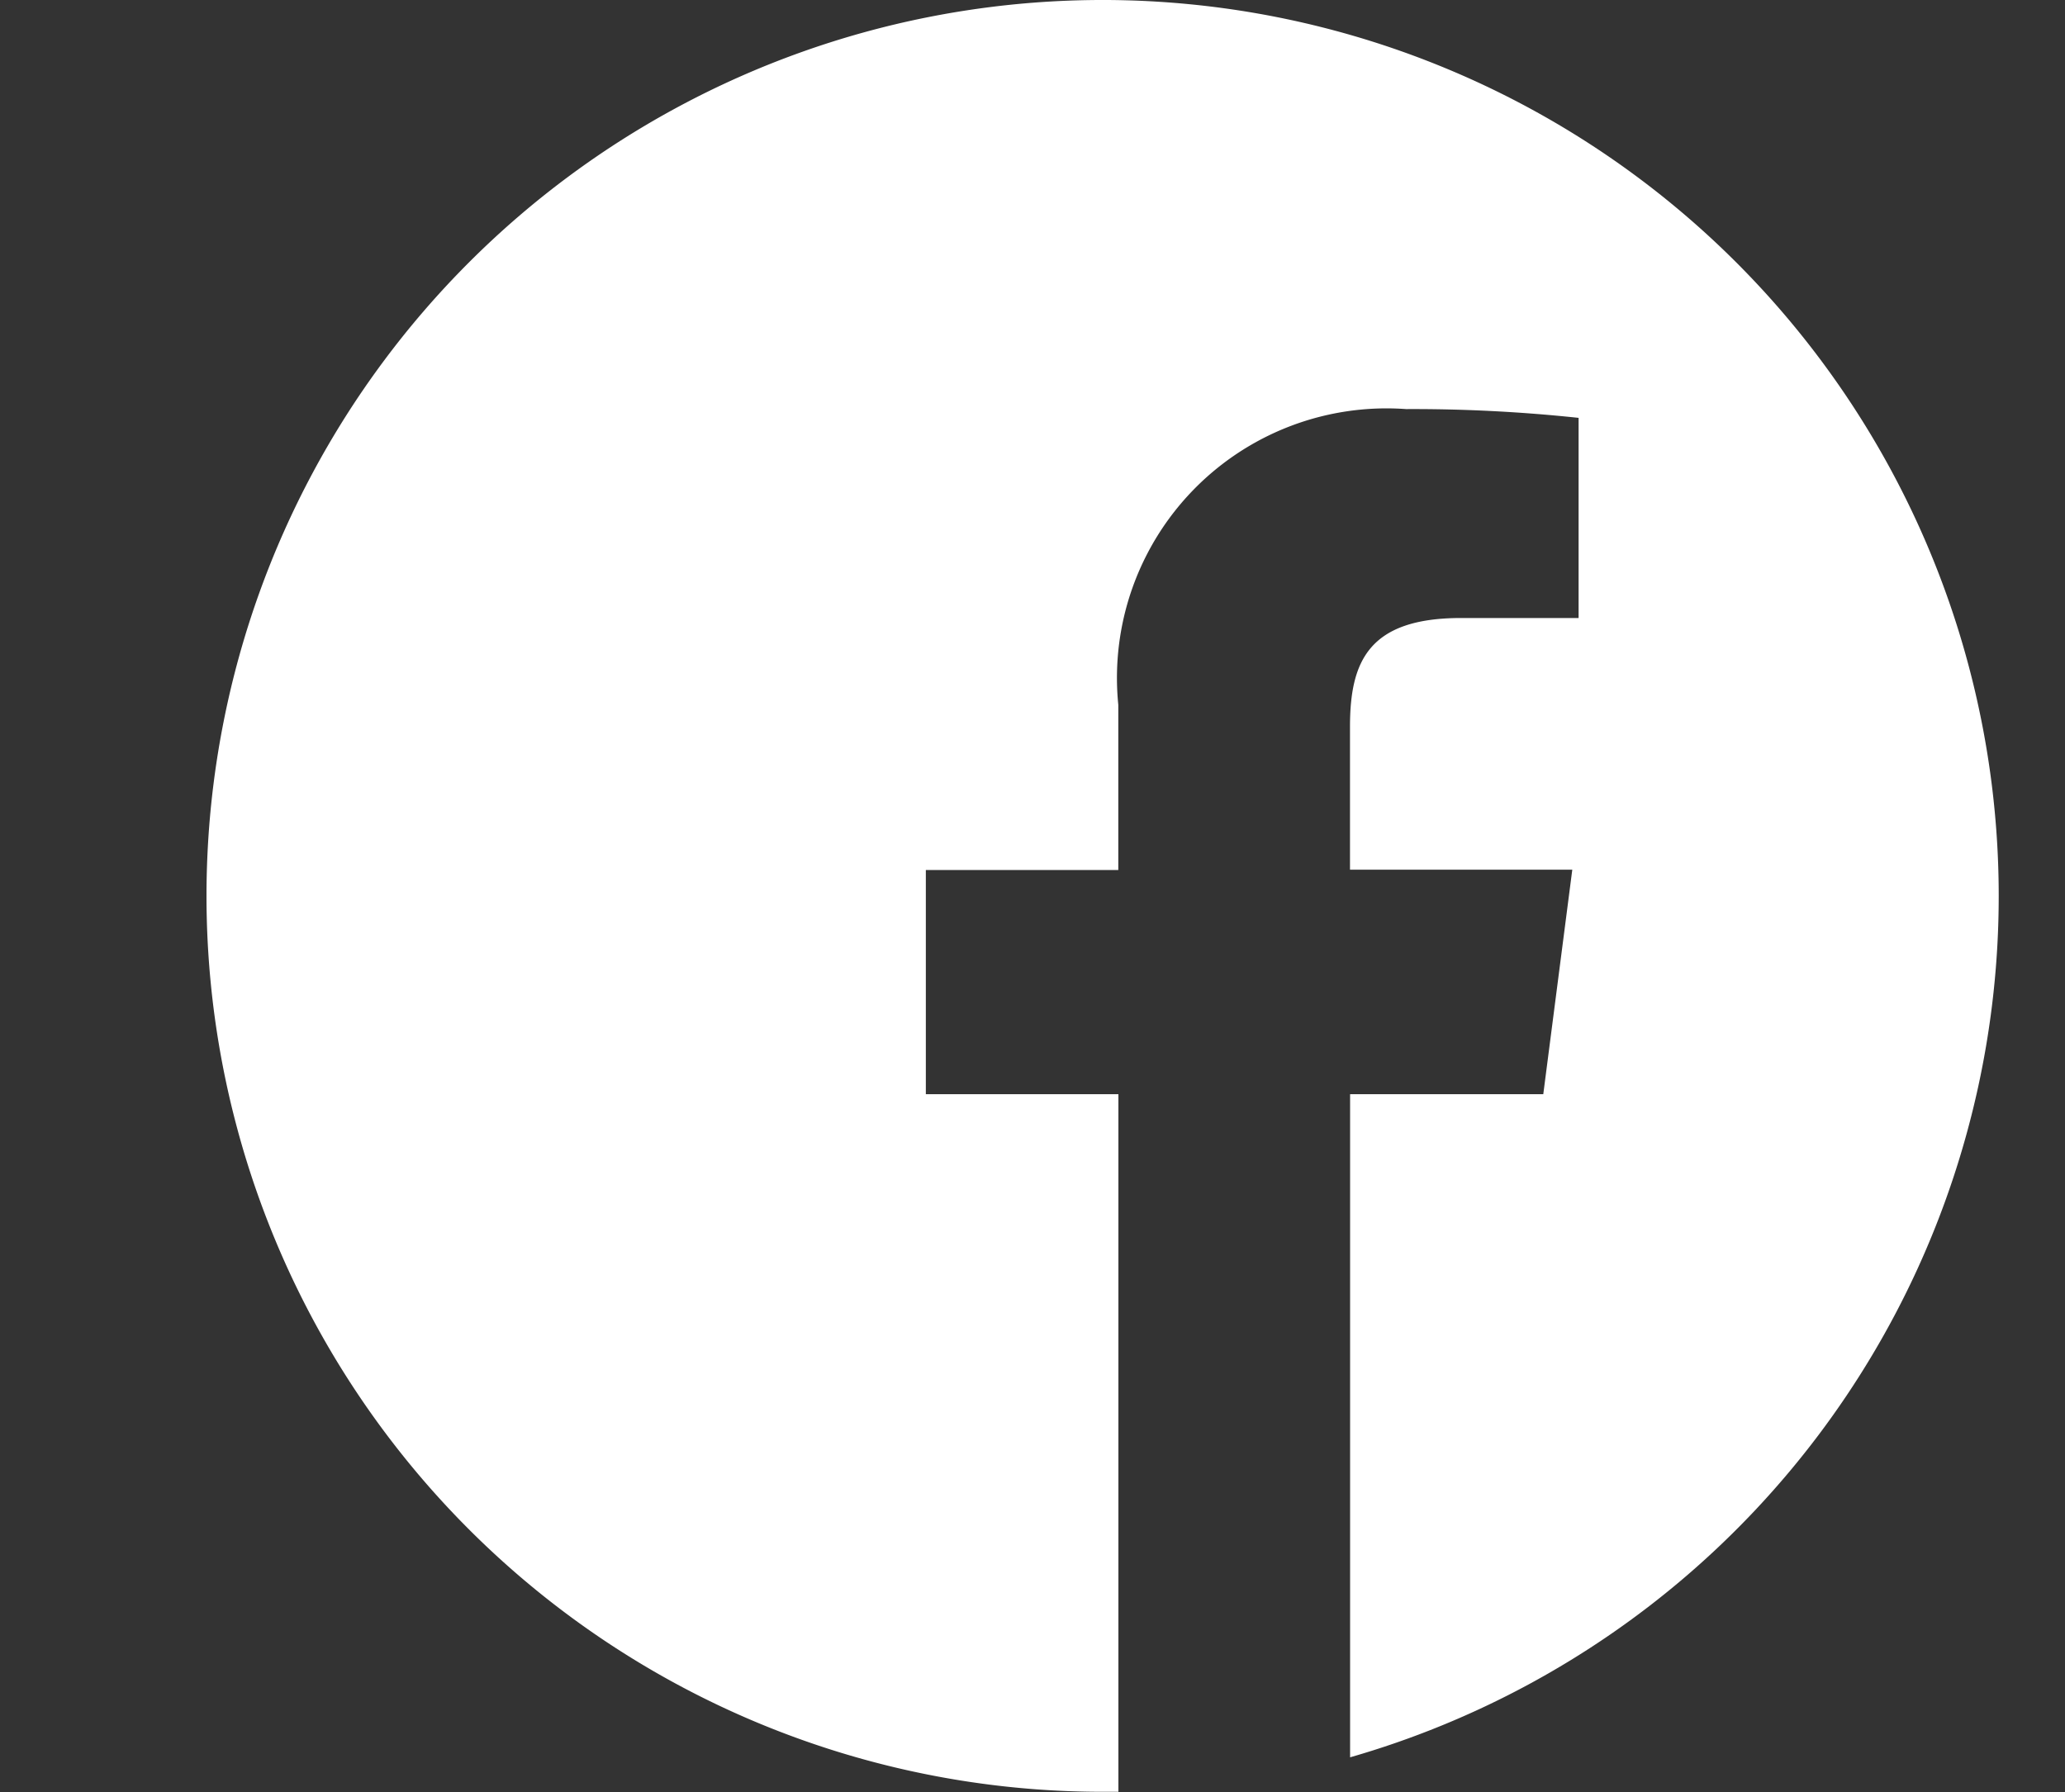
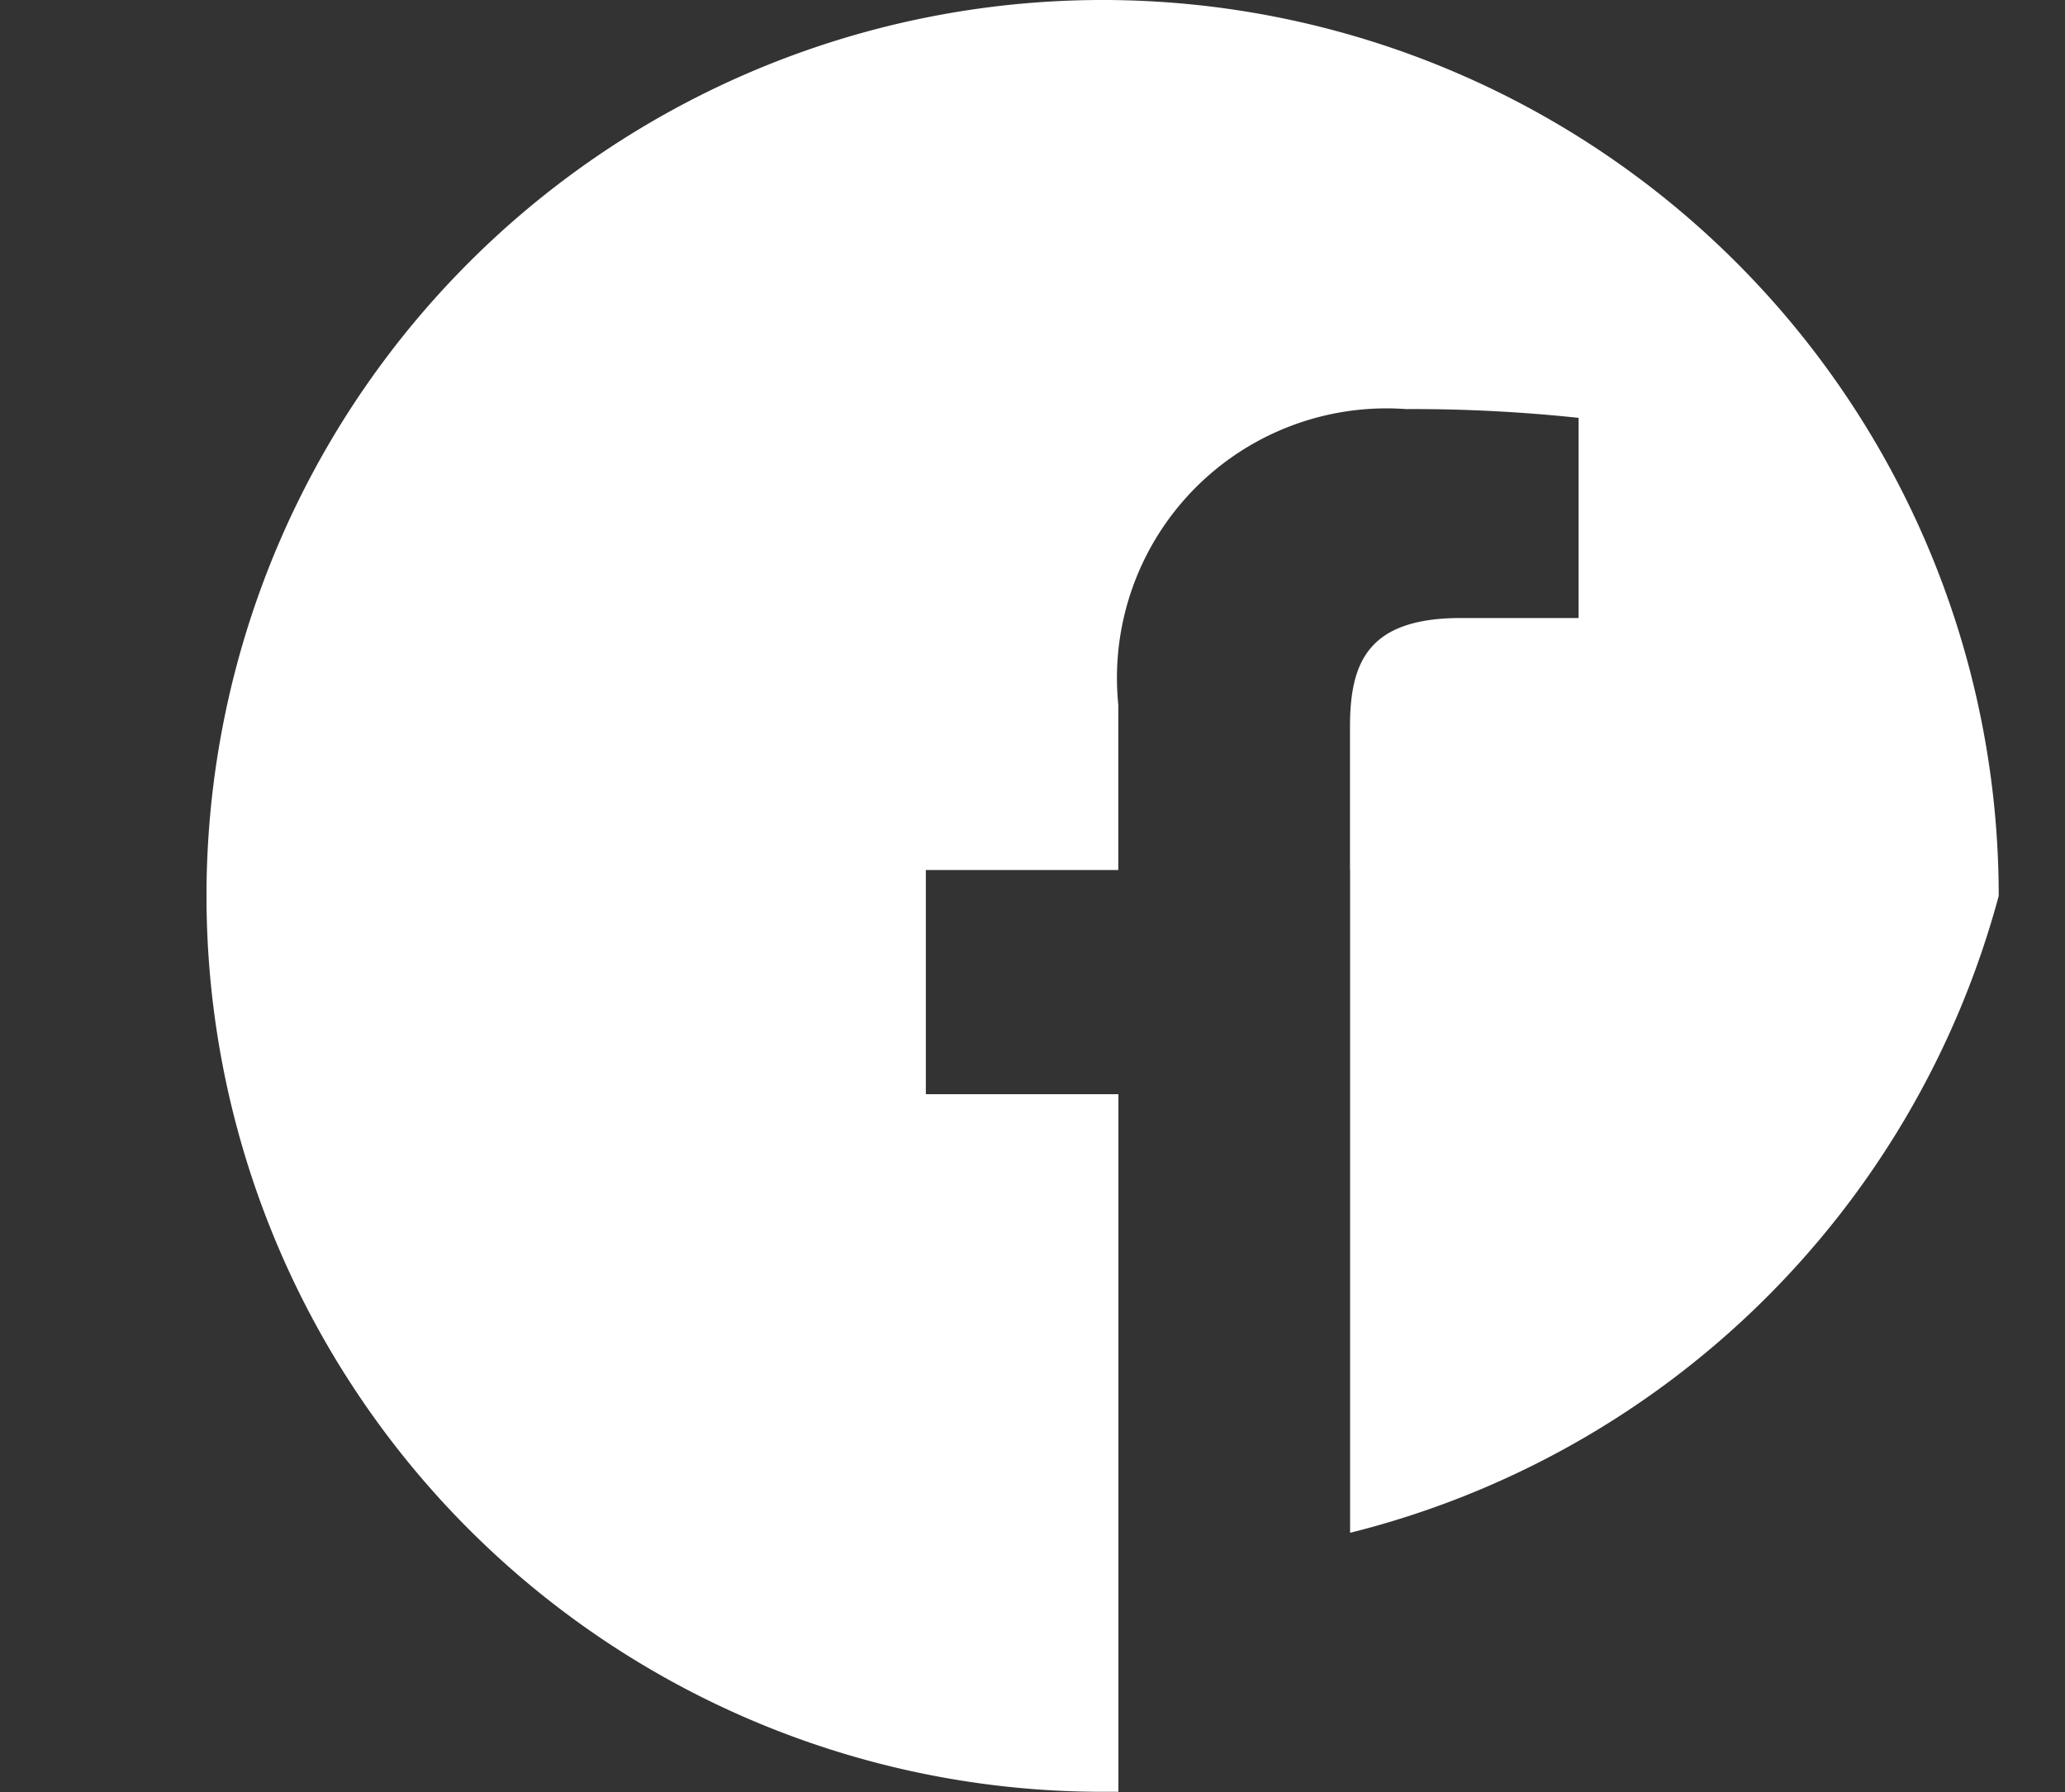
<svg xmlns="http://www.w3.org/2000/svg" width="20" height="17.36" viewBox="0 0 20 17.36">
  <rect x="0" y="0" width="20" height="17.36" fill="#333333" stroke="none" />
  <g id="footer-icon3" transform="translate(-15179 -12065)">
-     <path id="facebook_1_" data-name="facebook (1)" d="M17.358,8.679a8.679,8.679,0,1,0-8.679,8.679c.051,0,.1,0,.153,0V10.6H6.967V8.428H8.831v-1.6a2.611,2.611,0,0,1,2.787-2.865,15.146,15.146,0,0,1,1.671.085V5.987H12.15c-.9,0-1.075.427-1.075,1.054V8.425h2.153L12.947,10.6H11.076v6.424A8.681,8.681,0,0,0,17.358,8.679Z" transform="translate(15181 12065)" fill="#fff" />
-     <rect id="長方形_29151" data-name="長方形 29151" width="20" height="17.36" transform="translate(15179 12065)" fill="none" />
+     <path id="facebook_1_" data-name="facebook (1)" d="M17.358,8.679a8.679,8.679,0,1,0-8.679,8.679c.051,0,.1,0,.153,0V10.6H6.967V8.428H8.831v-1.6a2.611,2.611,0,0,1,2.787-2.865,15.146,15.146,0,0,1,1.671.085V5.987H12.15c-.9,0-1.075.427-1.075,1.054V8.425h2.153H11.076v6.424A8.681,8.681,0,0,0,17.358,8.679Z" transform="translate(15181 12065)" fill="#fff" />
  </g>
</svg>